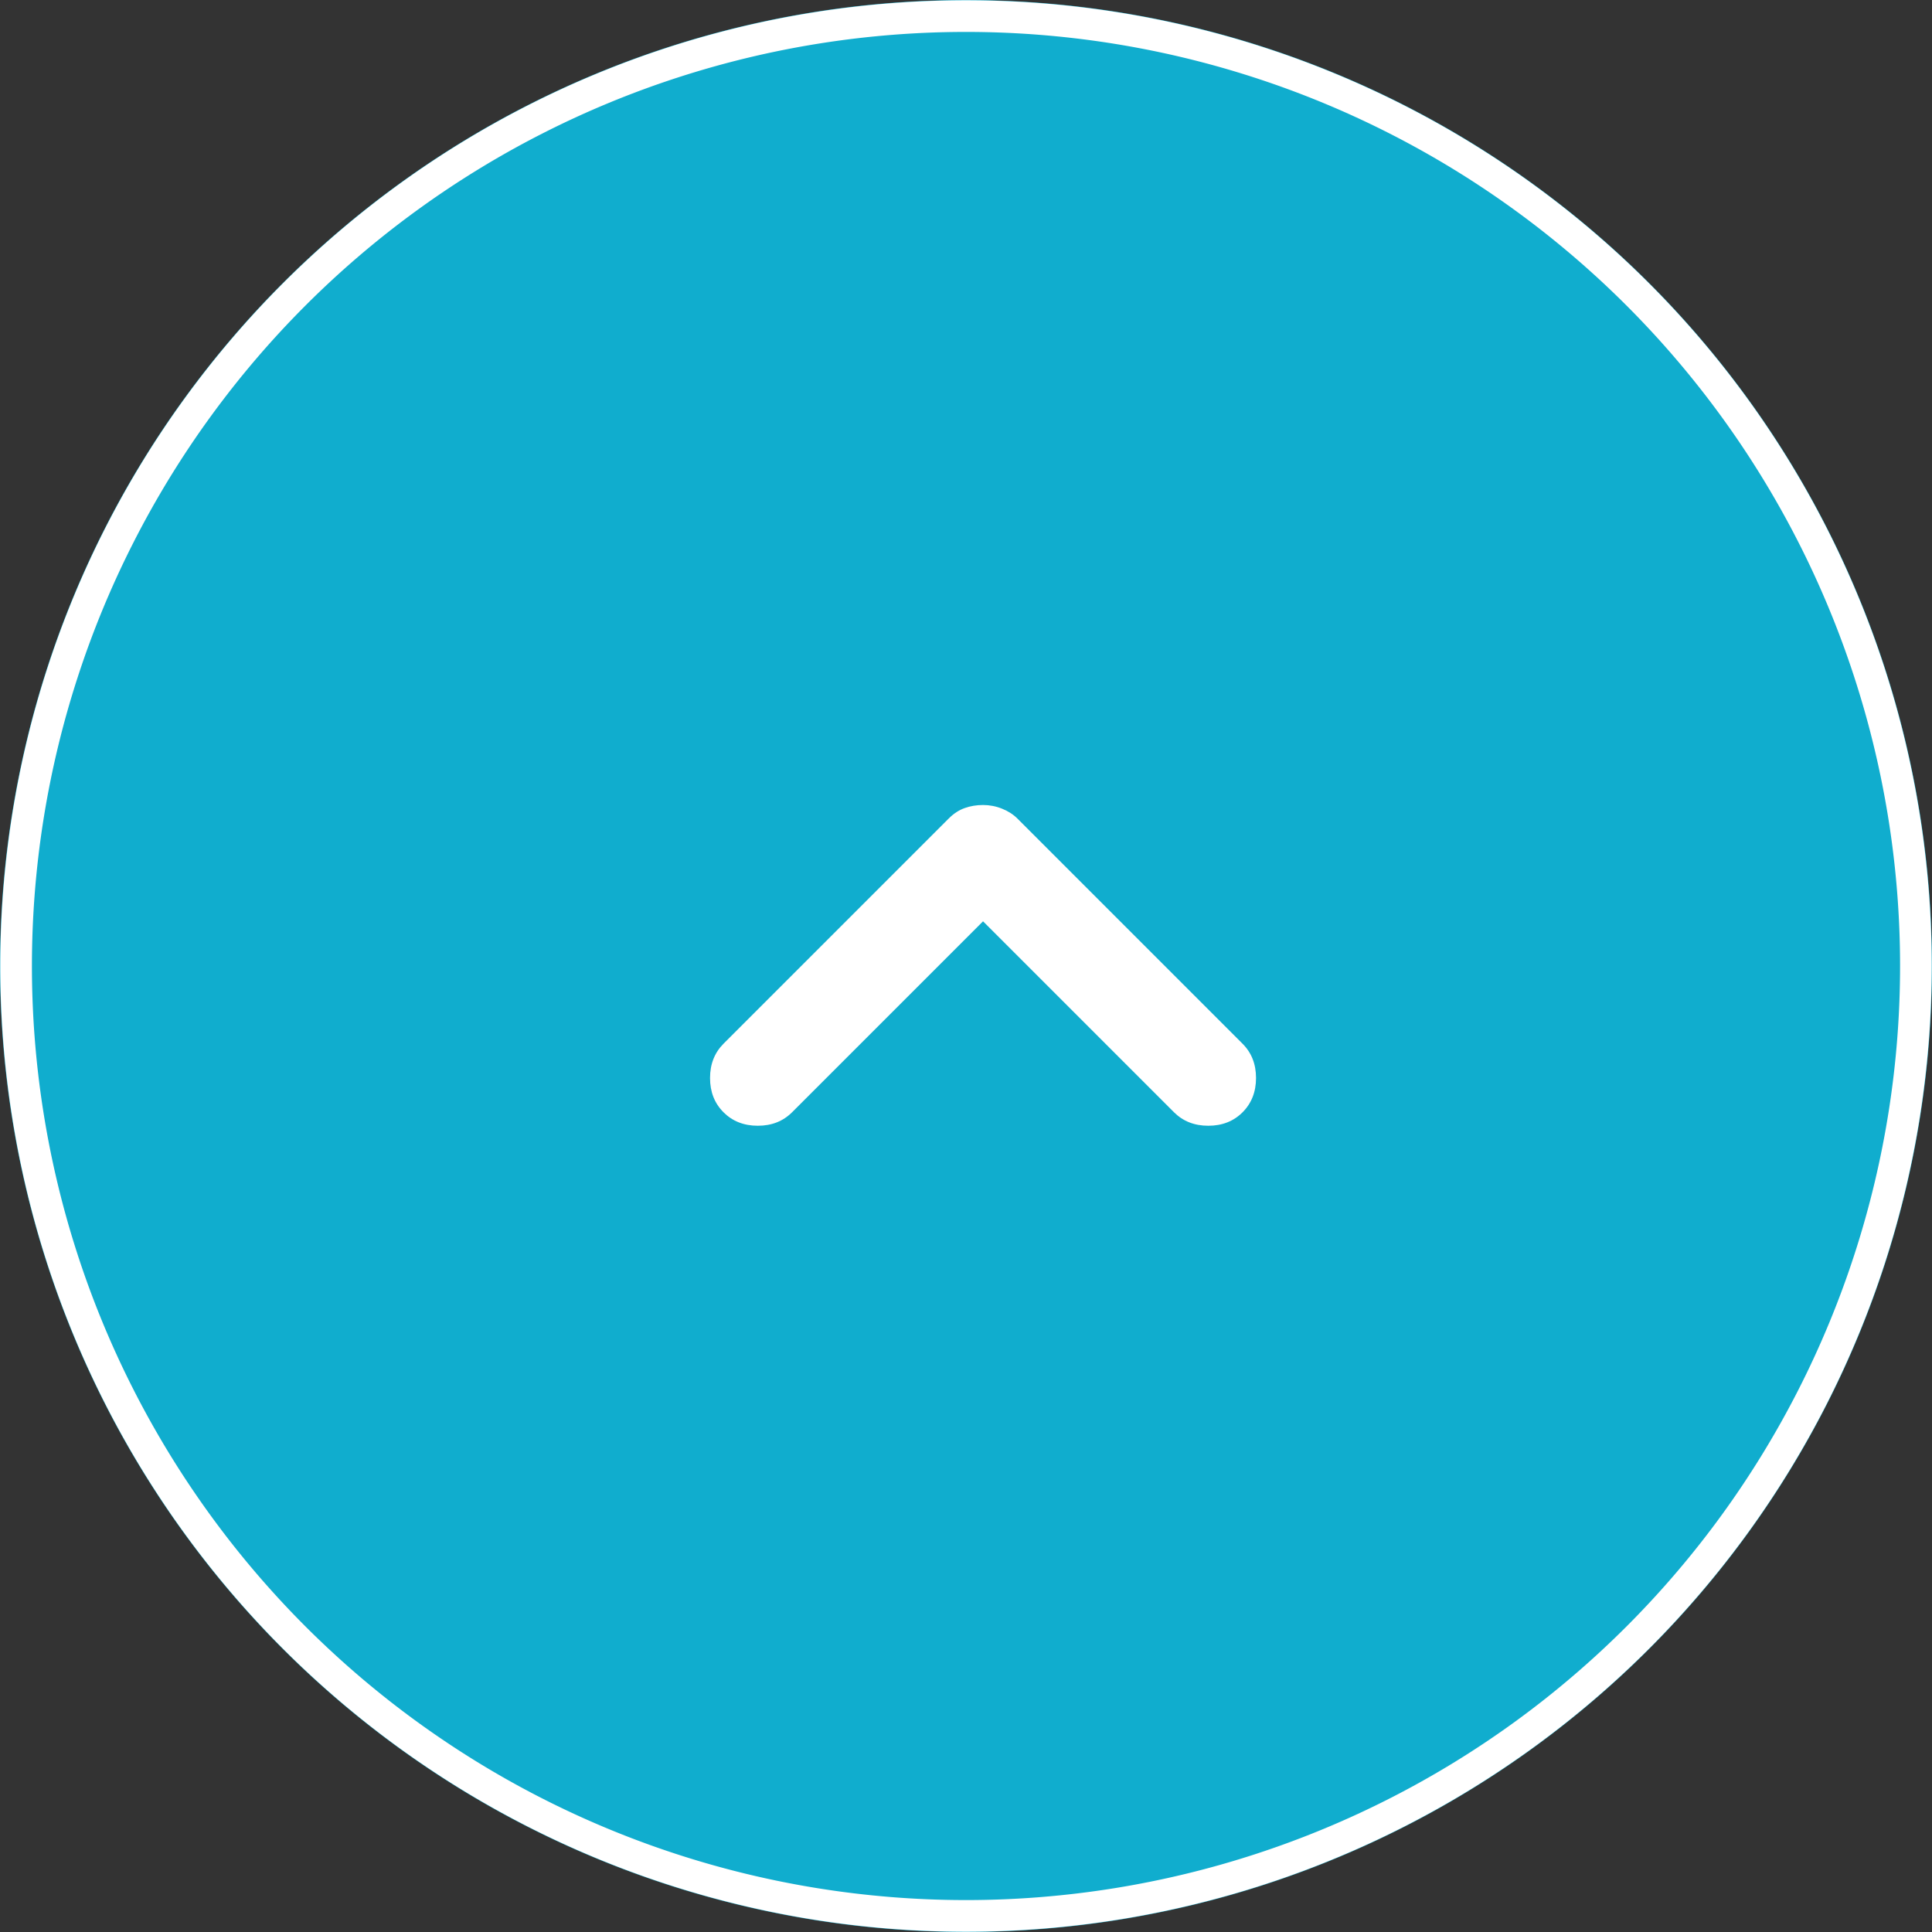
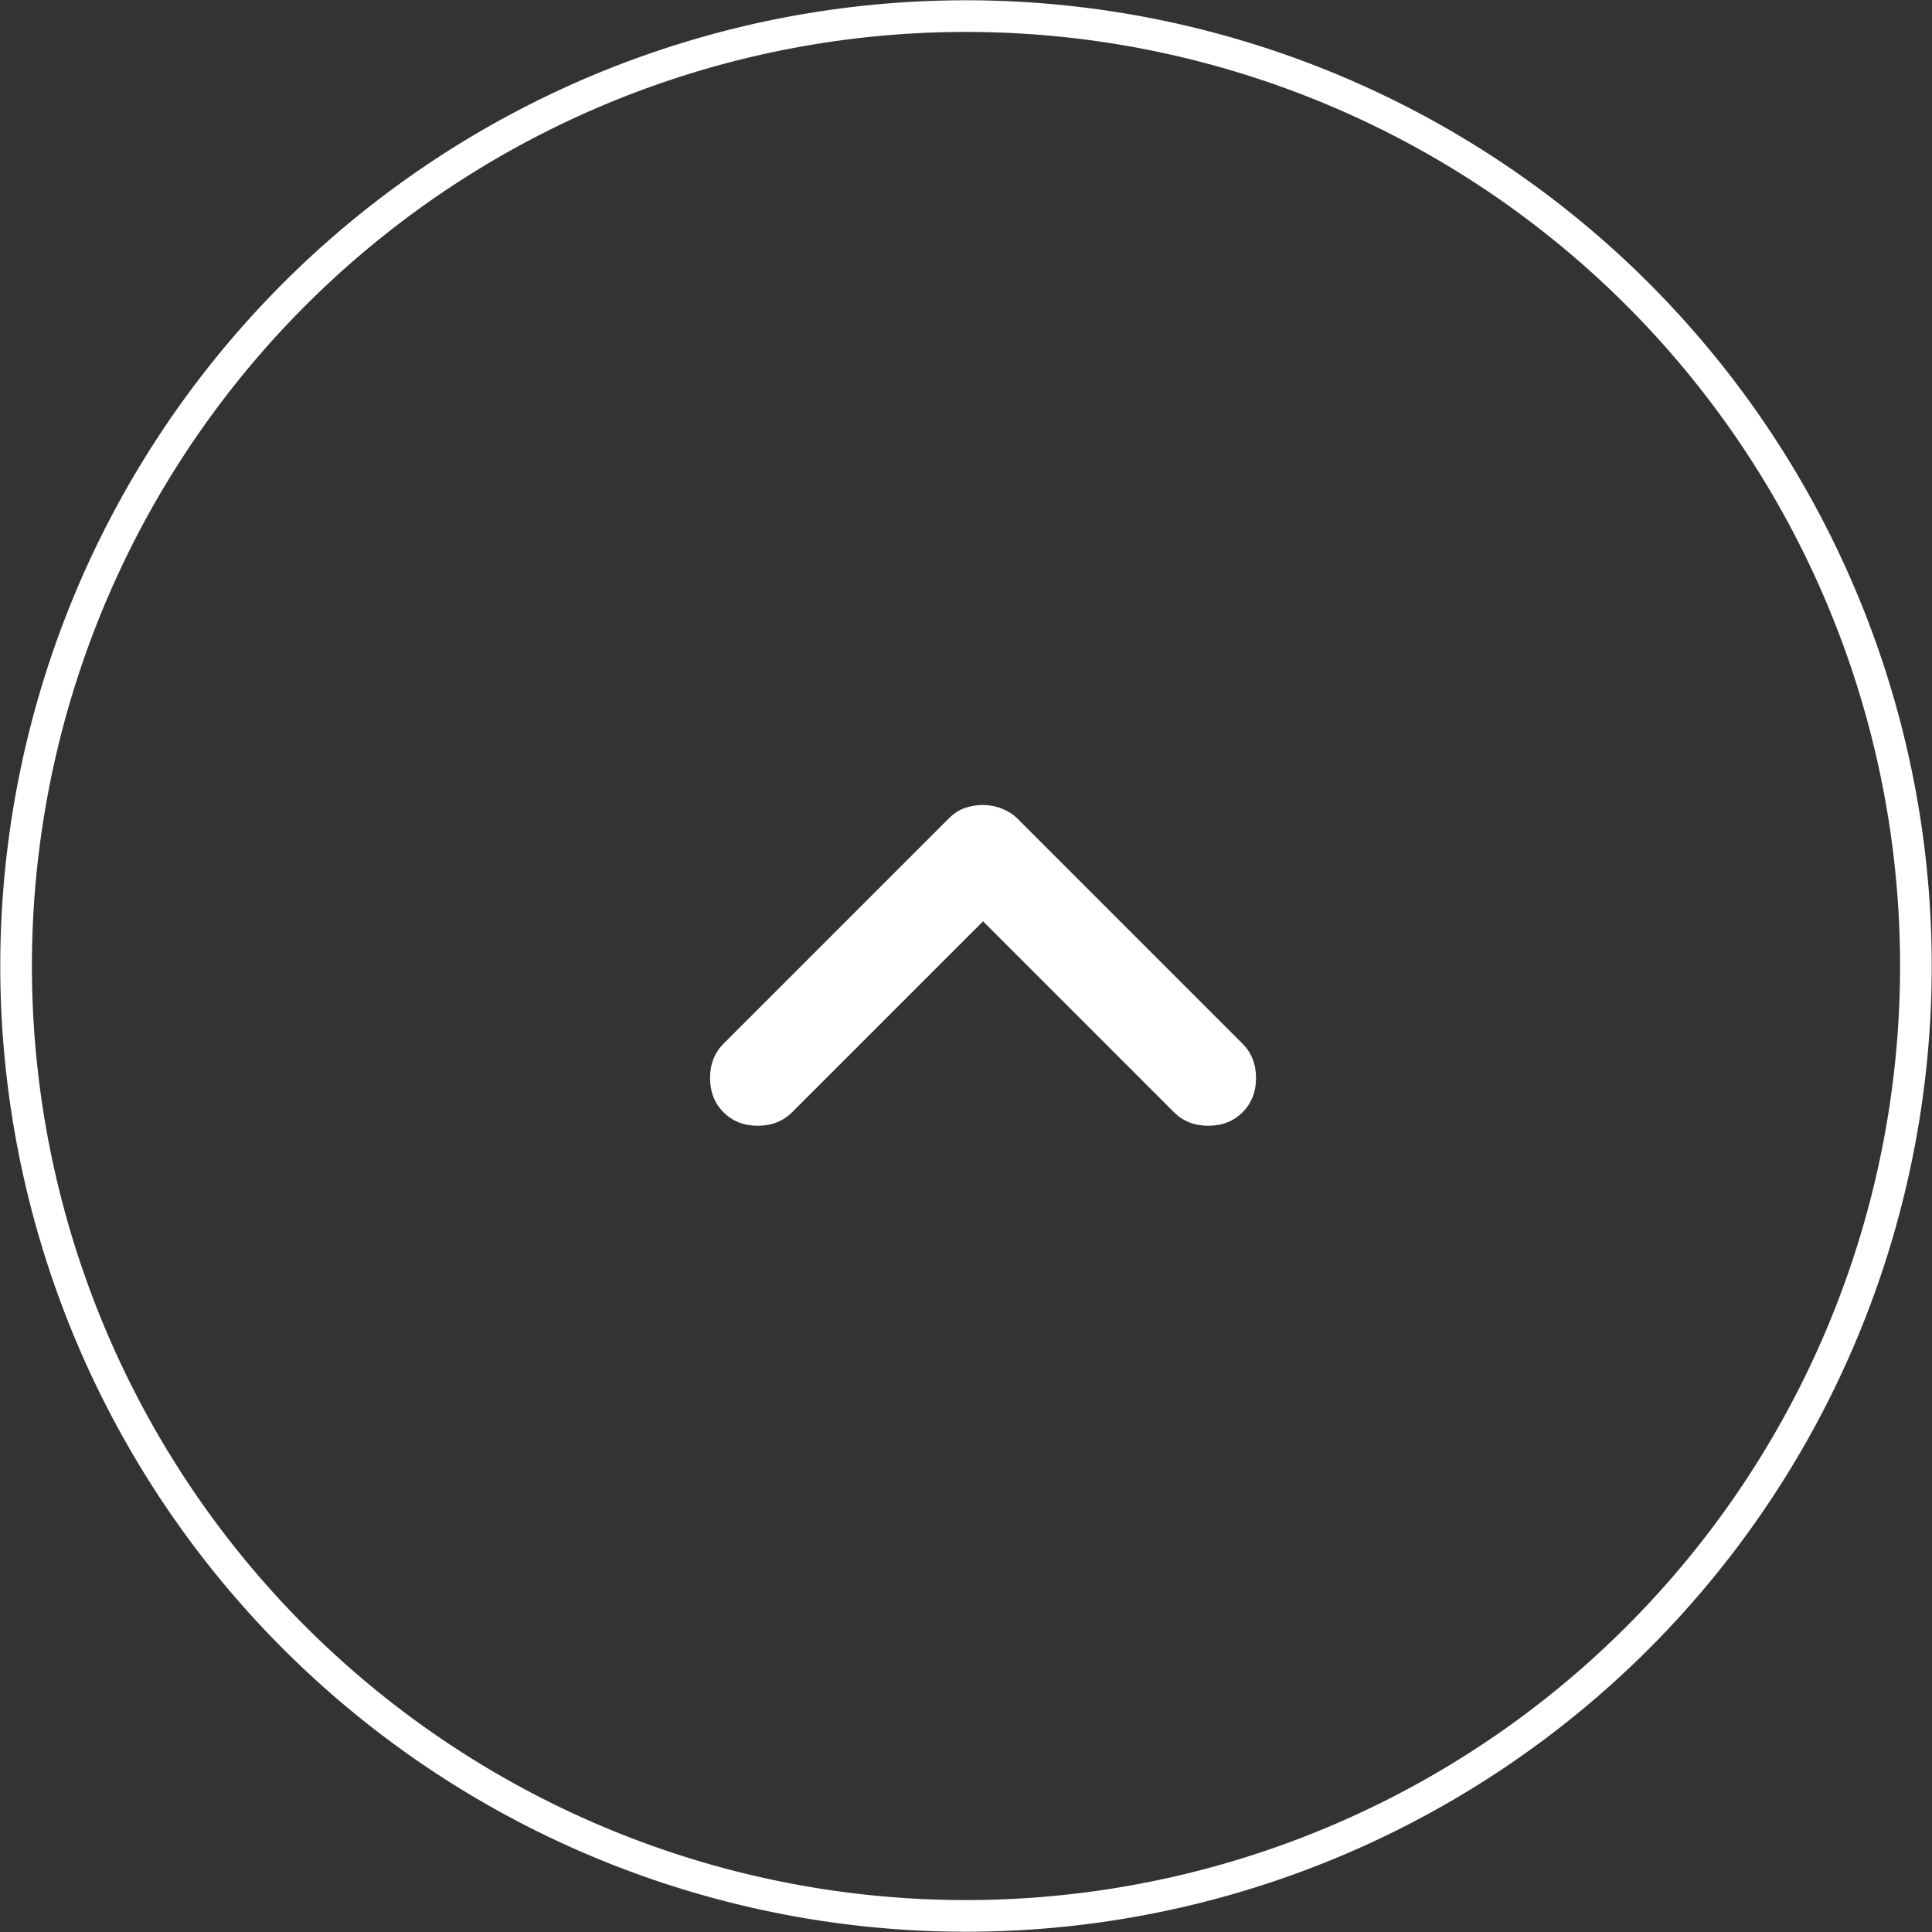
<svg xmlns="http://www.w3.org/2000/svg" width="60" height="60" viewBox="1829.95 931 60 60">
  <rect x="1829.95" y="931" width="60" height="60" fill="#333333" stroke="none" />
  <g data-name="TOP">
    <g data-name="楕円形 9">
-       <path d="M1859.9 991a30 30 0 1 1 .1 0z" fill="#10adce" fill-rule="evenodd" />
      <path d="M1859.9 990.5a29.5 29.5 0 1 1 .1 0z" stroke-linejoin="round" stroke-linecap="round" stroke="#fff" fill="transparent" stroke-width=".983" />
    </g>
    <path d="M1852.42 965.543c-.28-.279-.419-.634-.419-1.065 0-.43.14-.785.418-1.064l6.996-6.996c.152-.152.316-.26.494-.323.177-.063.367-.095.57-.095.203 0 .4.038.59.114.19.076.348.178.475.304l6.995 6.996c.279.279.418.633.418 1.064 0 .431-.14.786-.418 1.065-.279.279-.634.418-1.065.418-.43 0-.785-.14-1.064-.418l-5.931-5.931-5.93 5.93c-.28.28-.634.419-1.065.419-.431 0-.786-.14-1.065-.418Z" fill="#fff" fill-rule="evenodd" data-name="material-symbols_keyboard-arrow-up-rounded" />
  </g>
</svg>